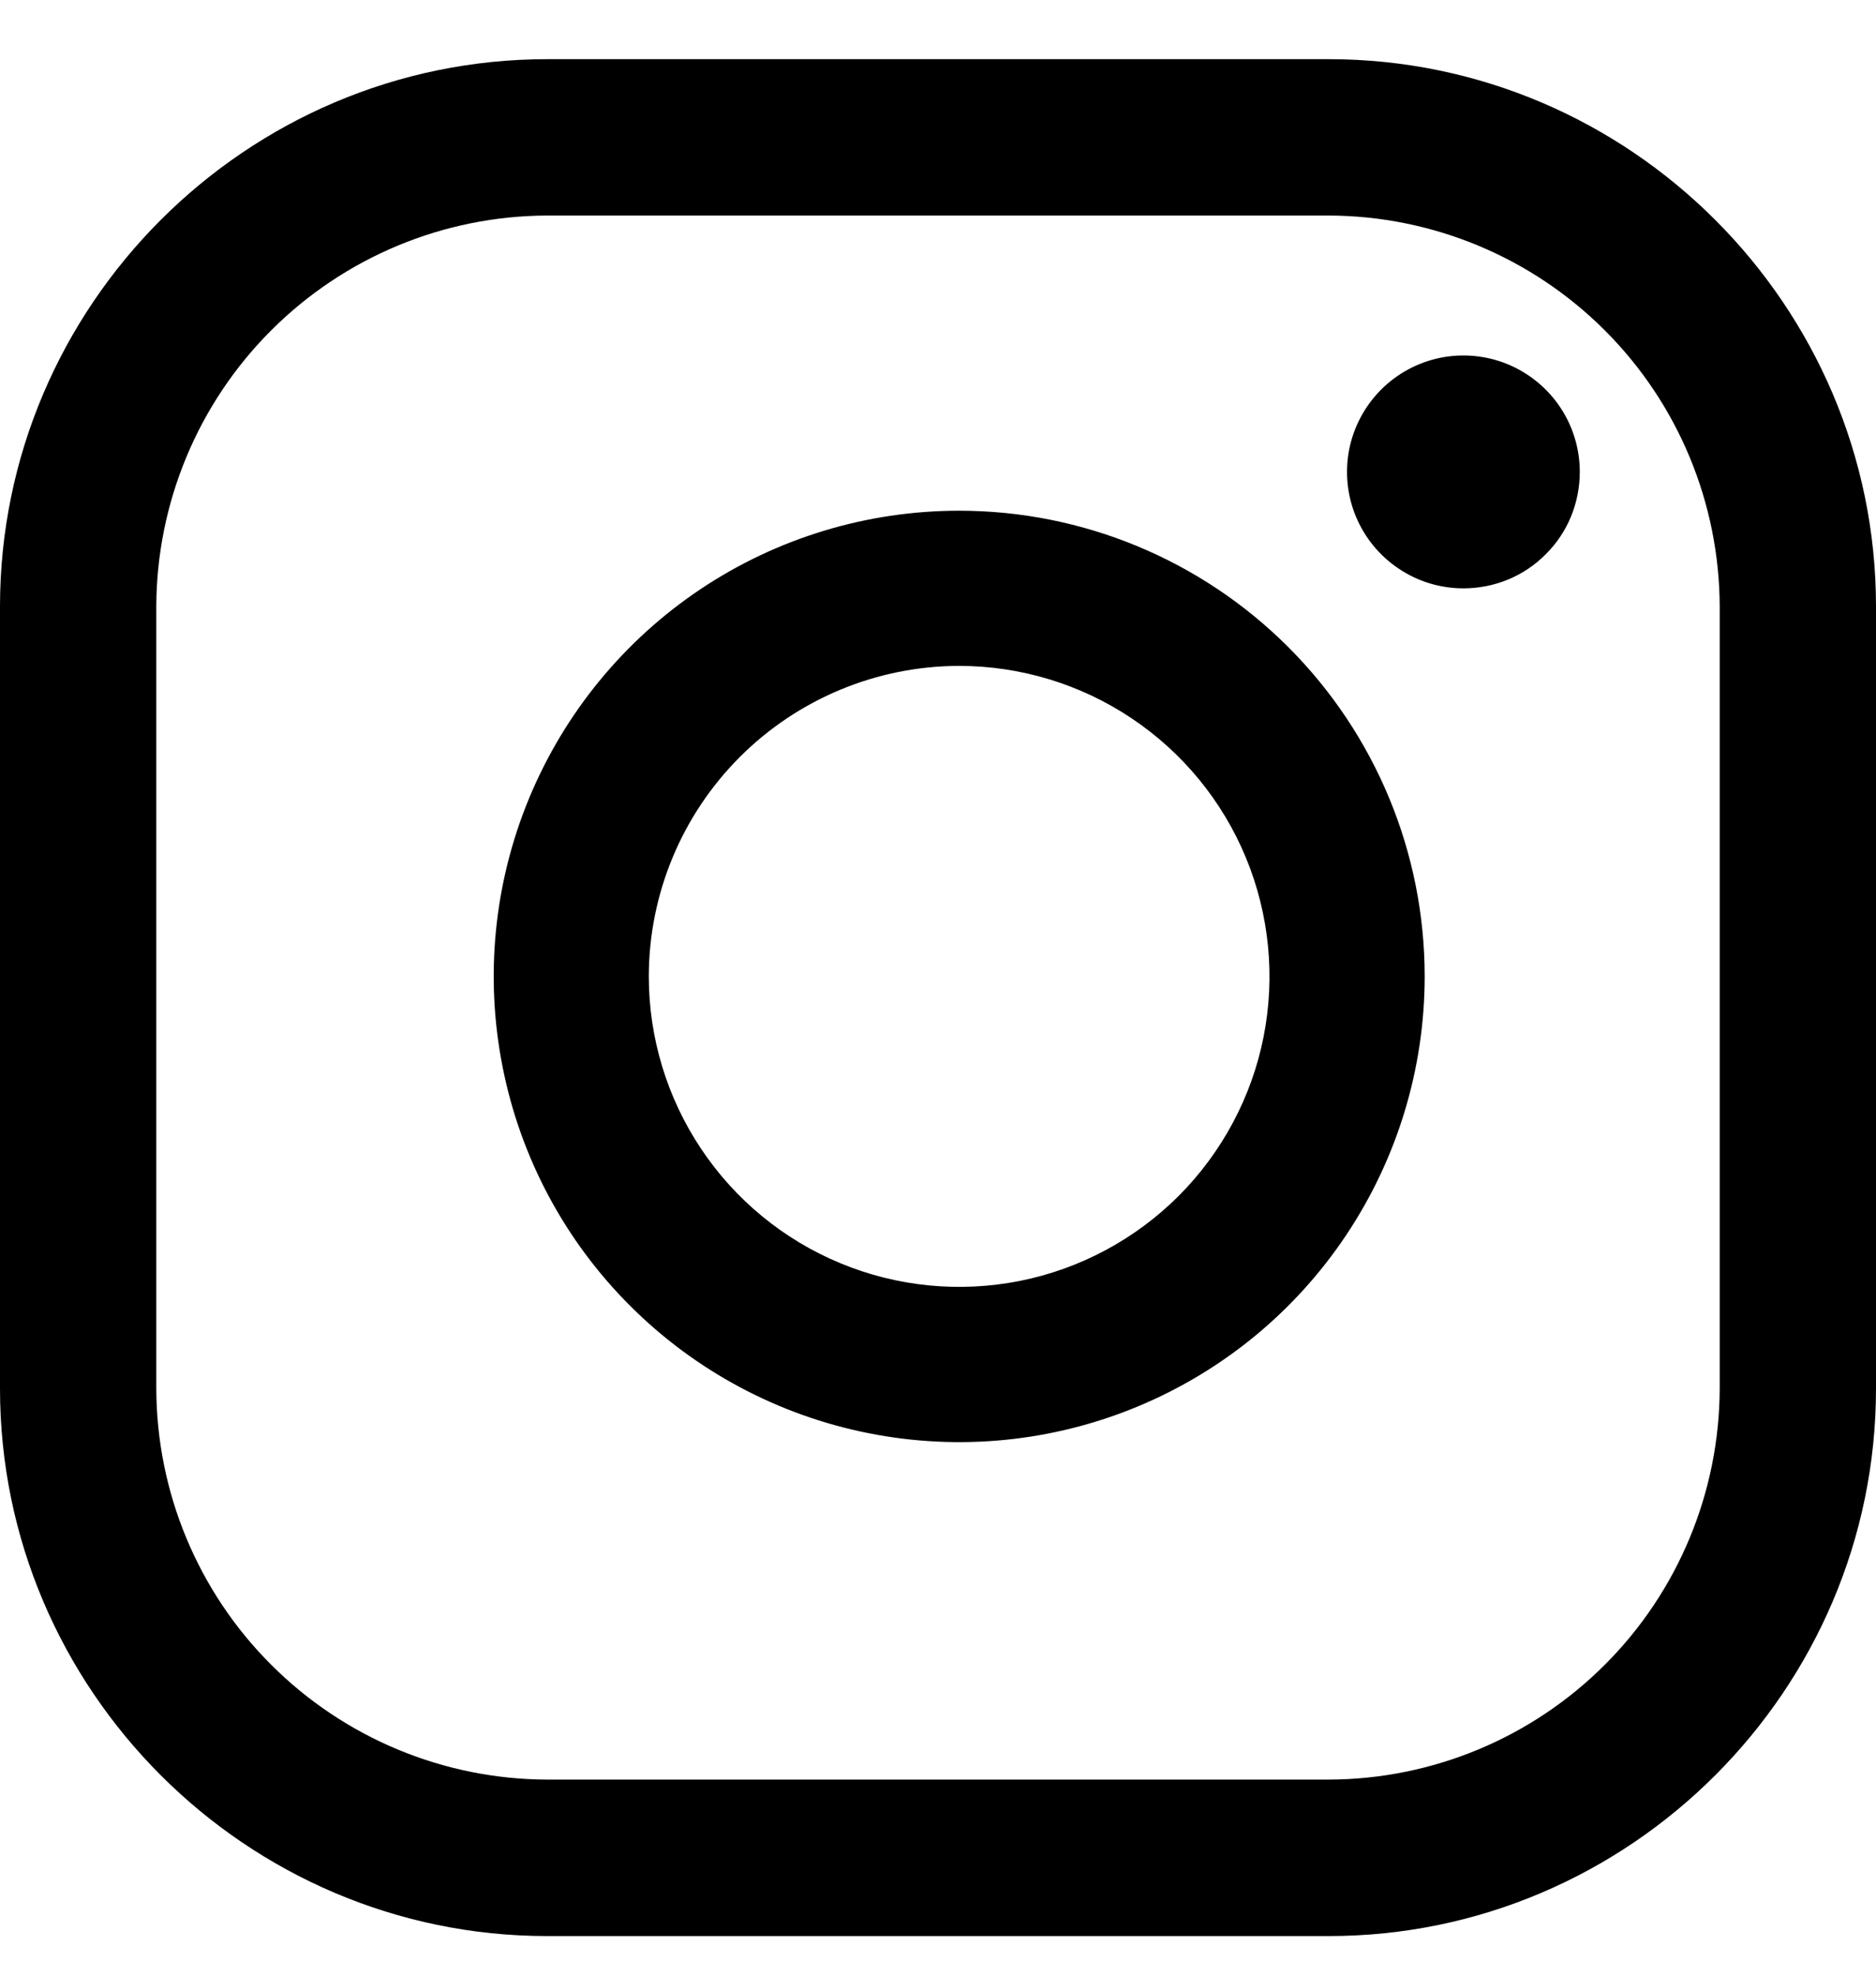
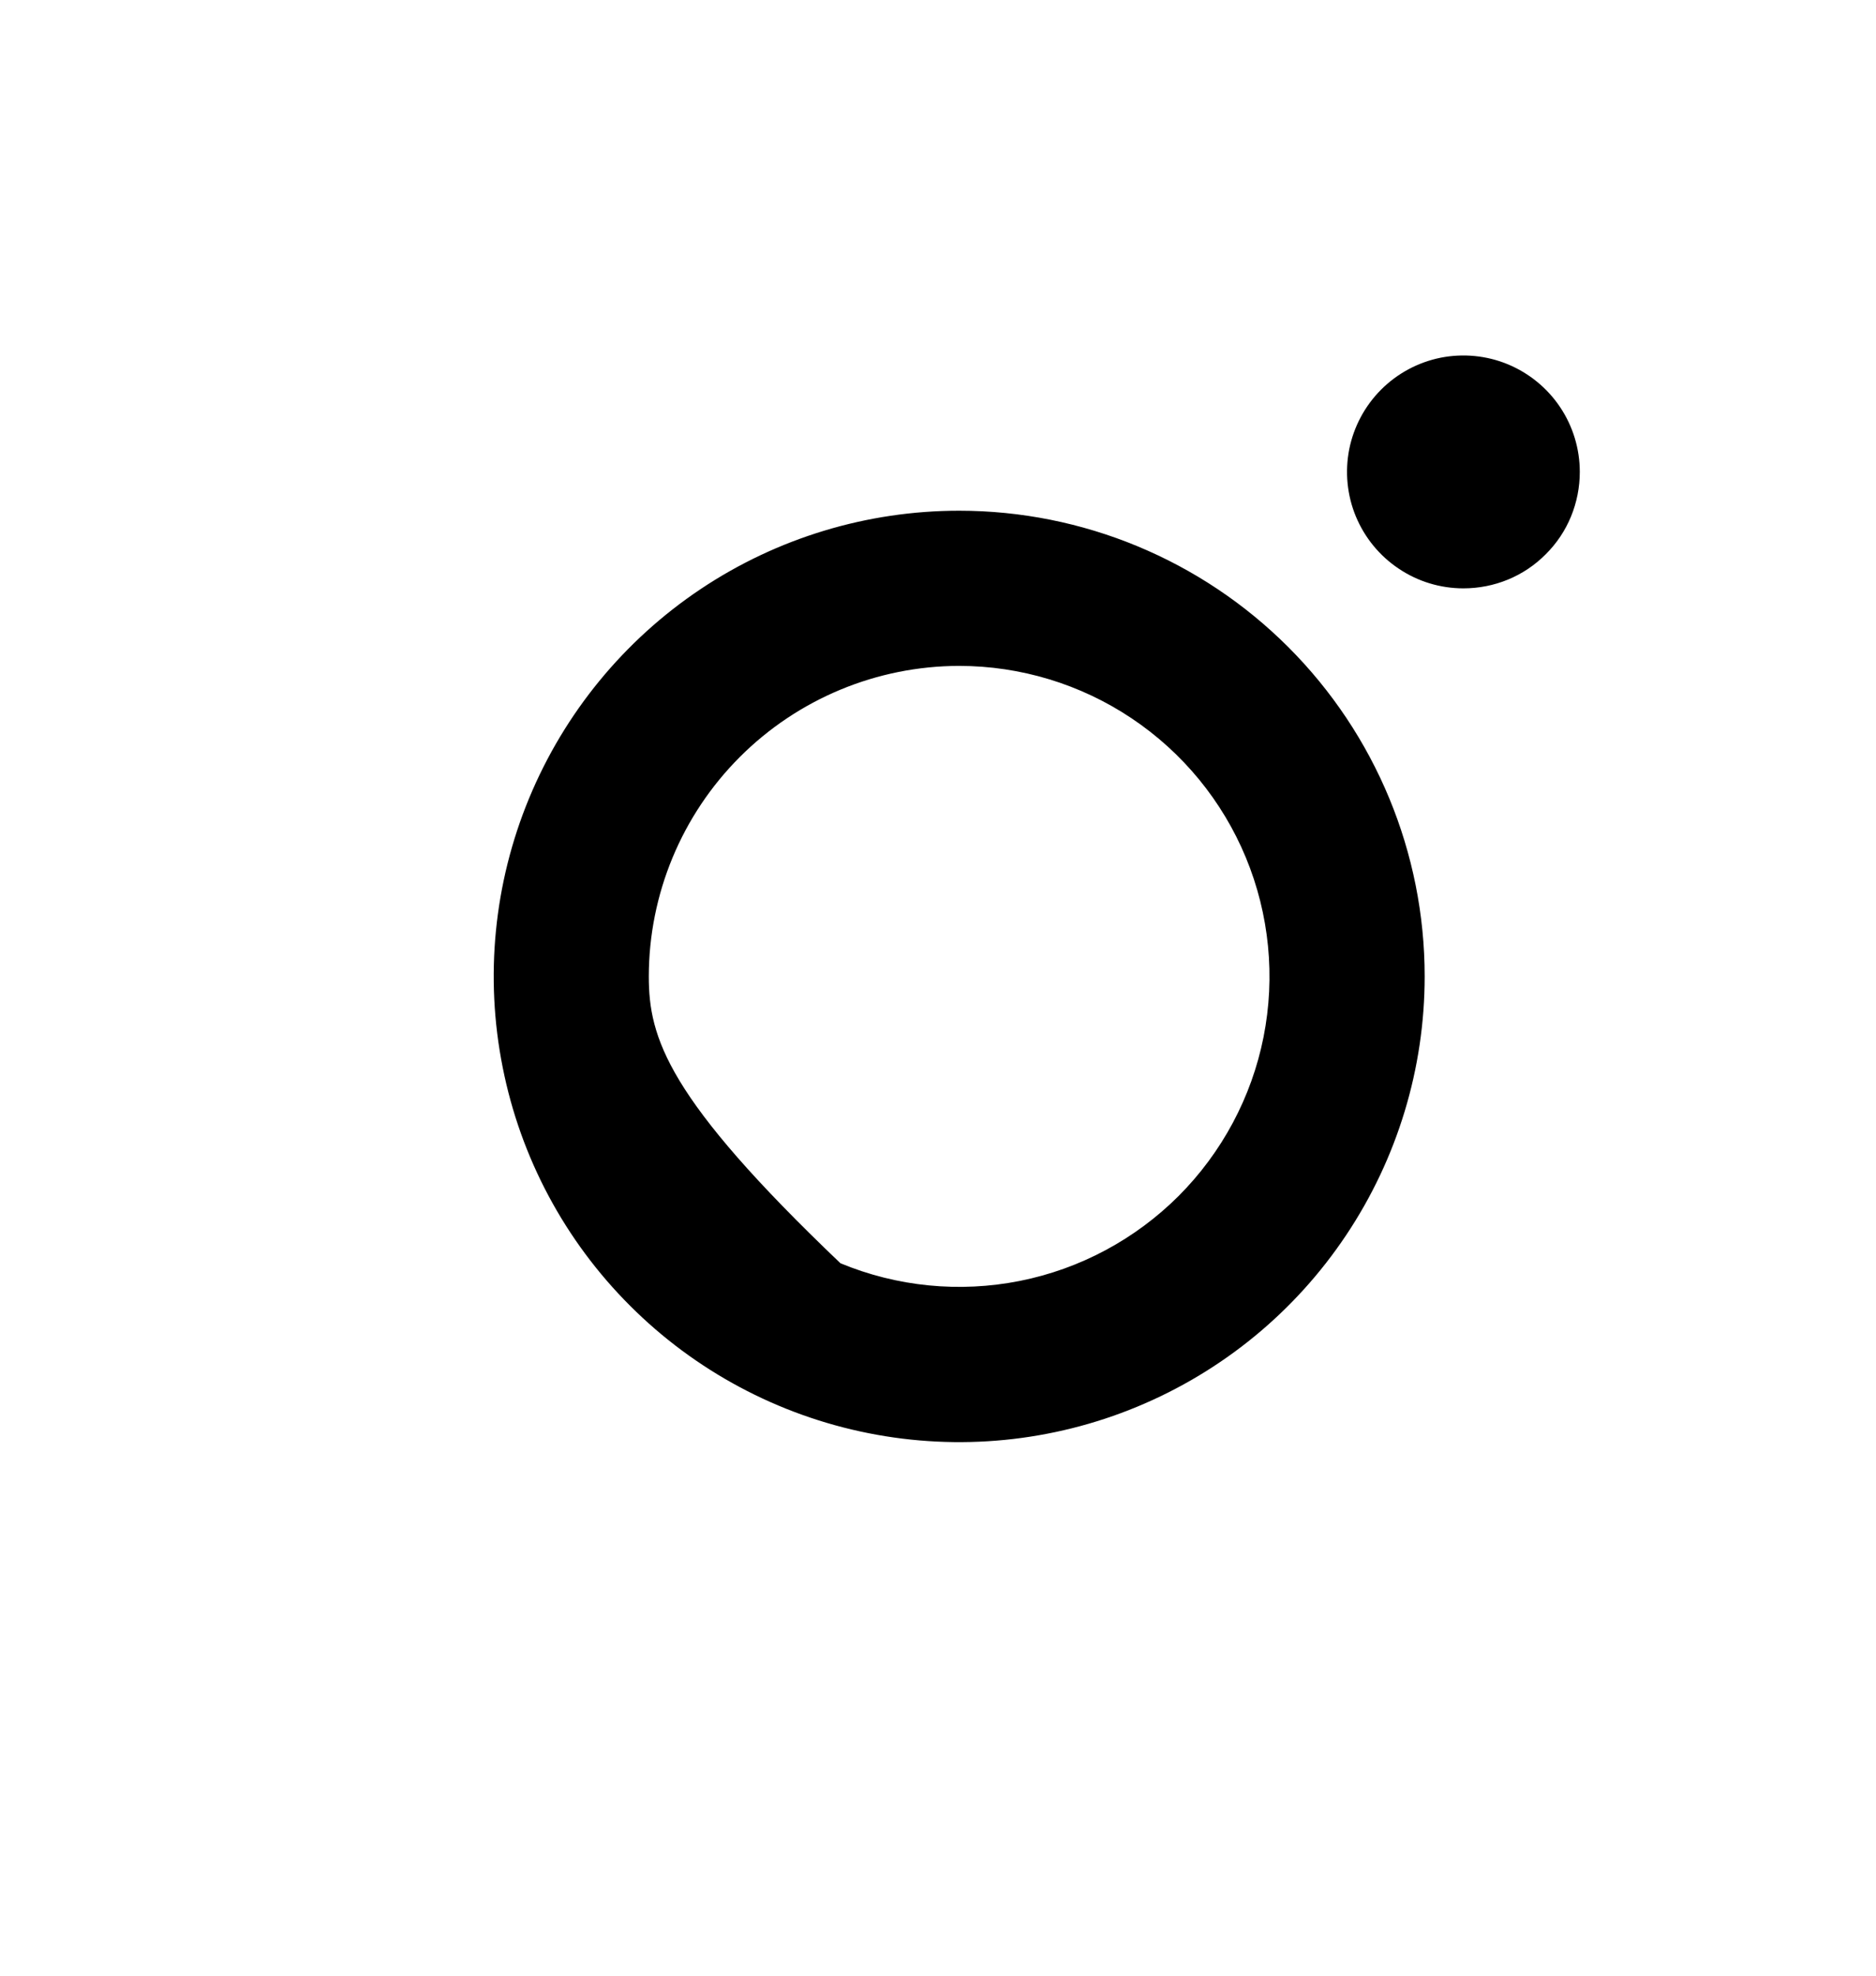
<svg xmlns="http://www.w3.org/2000/svg" width="19" height="20" viewBox="0 0 19 20" fill="none">
-   <path d="M13.458 2.182C14.507 2.185 15.512 2.603 16.254 3.345C16.996 4.086 17.414 5.092 17.417 6.14V14.057C17.414 15.106 16.996 16.111 16.254 16.852C15.512 17.594 14.507 18.012 13.458 18.015H5.542C4.493 18.012 3.488 17.594 2.746 16.852C2.004 16.111 1.586 15.106 1.583 14.057V6.14C1.586 5.092 2.004 4.086 2.746 3.345C3.488 2.603 4.493 2.185 5.542 2.182H13.458ZM13.458 0.599H5.542C2.494 0.599 0 3.092 0 6.14V14.057C0 17.105 2.494 19.599 5.542 19.599H13.458C16.506 19.599 19 17.105 19 14.057V6.14C19 3.092 16.506 0.599 13.458 0.599Z" fill="black" />
-   <path d="M14.821 5.956C14.588 5.956 14.36 5.887 14.167 5.757C13.973 5.628 13.822 5.444 13.732 5.228C13.643 5.013 13.62 4.776 13.665 4.547C13.711 4.319 13.823 4.109 13.988 3.944C14.153 3.779 14.363 3.667 14.591 3.621C14.82 3.576 15.057 3.599 15.272 3.688C15.488 3.778 15.672 3.929 15.801 4.122C15.931 4.316 16 4.544 16 4.777C16 4.932 15.97 5.085 15.911 5.229C15.852 5.372 15.765 5.502 15.655 5.611C15.546 5.721 15.416 5.808 15.273 5.867C15.13 5.926 14.976 5.956 14.821 5.956ZM9.714 6.741C10.336 6.741 10.944 6.926 11.46 7.271C11.977 7.616 12.38 8.107 12.618 8.681C12.856 9.256 12.918 9.888 12.797 10.498C12.676 11.107 12.376 11.667 11.937 12.107C11.497 12.546 10.937 12.846 10.328 12.967C9.718 13.088 9.086 13.026 8.512 12.788C7.937 12.55 7.446 12.147 7.101 11.63C6.756 11.114 6.571 10.506 6.571 9.884C6.572 9.051 6.904 8.252 7.493 7.663C8.082 7.074 8.881 6.742 9.714 6.741ZM9.714 5.17C8.782 5.17 7.87 5.446 7.095 5.964C6.32 6.482 5.716 7.219 5.359 8.08C5.002 8.942 4.909 9.89 5.091 10.804C5.272 11.719 5.721 12.559 6.381 13.218C7.04 13.877 7.88 14.326 8.795 14.508C9.709 14.69 10.657 14.597 11.518 14.24C12.38 13.883 13.116 13.279 13.634 12.503C14.152 11.728 14.429 10.817 14.429 9.884C14.429 8.634 13.932 7.435 13.048 6.551C12.164 5.667 10.965 5.17 9.714 5.17Z" fill="black" />
+   <path d="M14.821 5.956C14.588 5.956 14.36 5.887 14.167 5.757C13.973 5.628 13.822 5.444 13.732 5.228C13.643 5.013 13.62 4.776 13.665 4.547C13.711 4.319 13.823 4.109 13.988 3.944C14.153 3.779 14.363 3.667 14.591 3.621C14.82 3.576 15.057 3.599 15.272 3.688C15.488 3.778 15.672 3.929 15.801 4.122C15.931 4.316 16 4.544 16 4.777C16 4.932 15.97 5.085 15.911 5.229C15.852 5.372 15.765 5.502 15.655 5.611C15.546 5.721 15.416 5.808 15.273 5.867C15.13 5.926 14.976 5.956 14.821 5.956ZM9.714 6.741C10.336 6.741 10.944 6.926 11.46 7.271C11.977 7.616 12.38 8.107 12.618 8.681C12.856 9.256 12.918 9.888 12.797 10.498C12.676 11.107 12.376 11.667 11.937 12.107C11.497 12.546 10.937 12.846 10.328 12.967C9.718 13.088 9.086 13.026 8.512 12.788C6.756 11.114 6.571 10.506 6.571 9.884C6.572 9.051 6.904 8.252 7.493 7.663C8.082 7.074 8.881 6.742 9.714 6.741ZM9.714 5.17C8.782 5.17 7.87 5.446 7.095 5.964C6.32 6.482 5.716 7.219 5.359 8.08C5.002 8.942 4.909 9.89 5.091 10.804C5.272 11.719 5.721 12.559 6.381 13.218C7.04 13.877 7.88 14.326 8.795 14.508C9.709 14.69 10.657 14.597 11.518 14.24C12.38 13.883 13.116 13.279 13.634 12.503C14.152 11.728 14.429 10.817 14.429 9.884C14.429 8.634 13.932 7.435 13.048 6.551C12.164 5.667 10.965 5.17 9.714 5.17Z" fill="black" />
</svg>